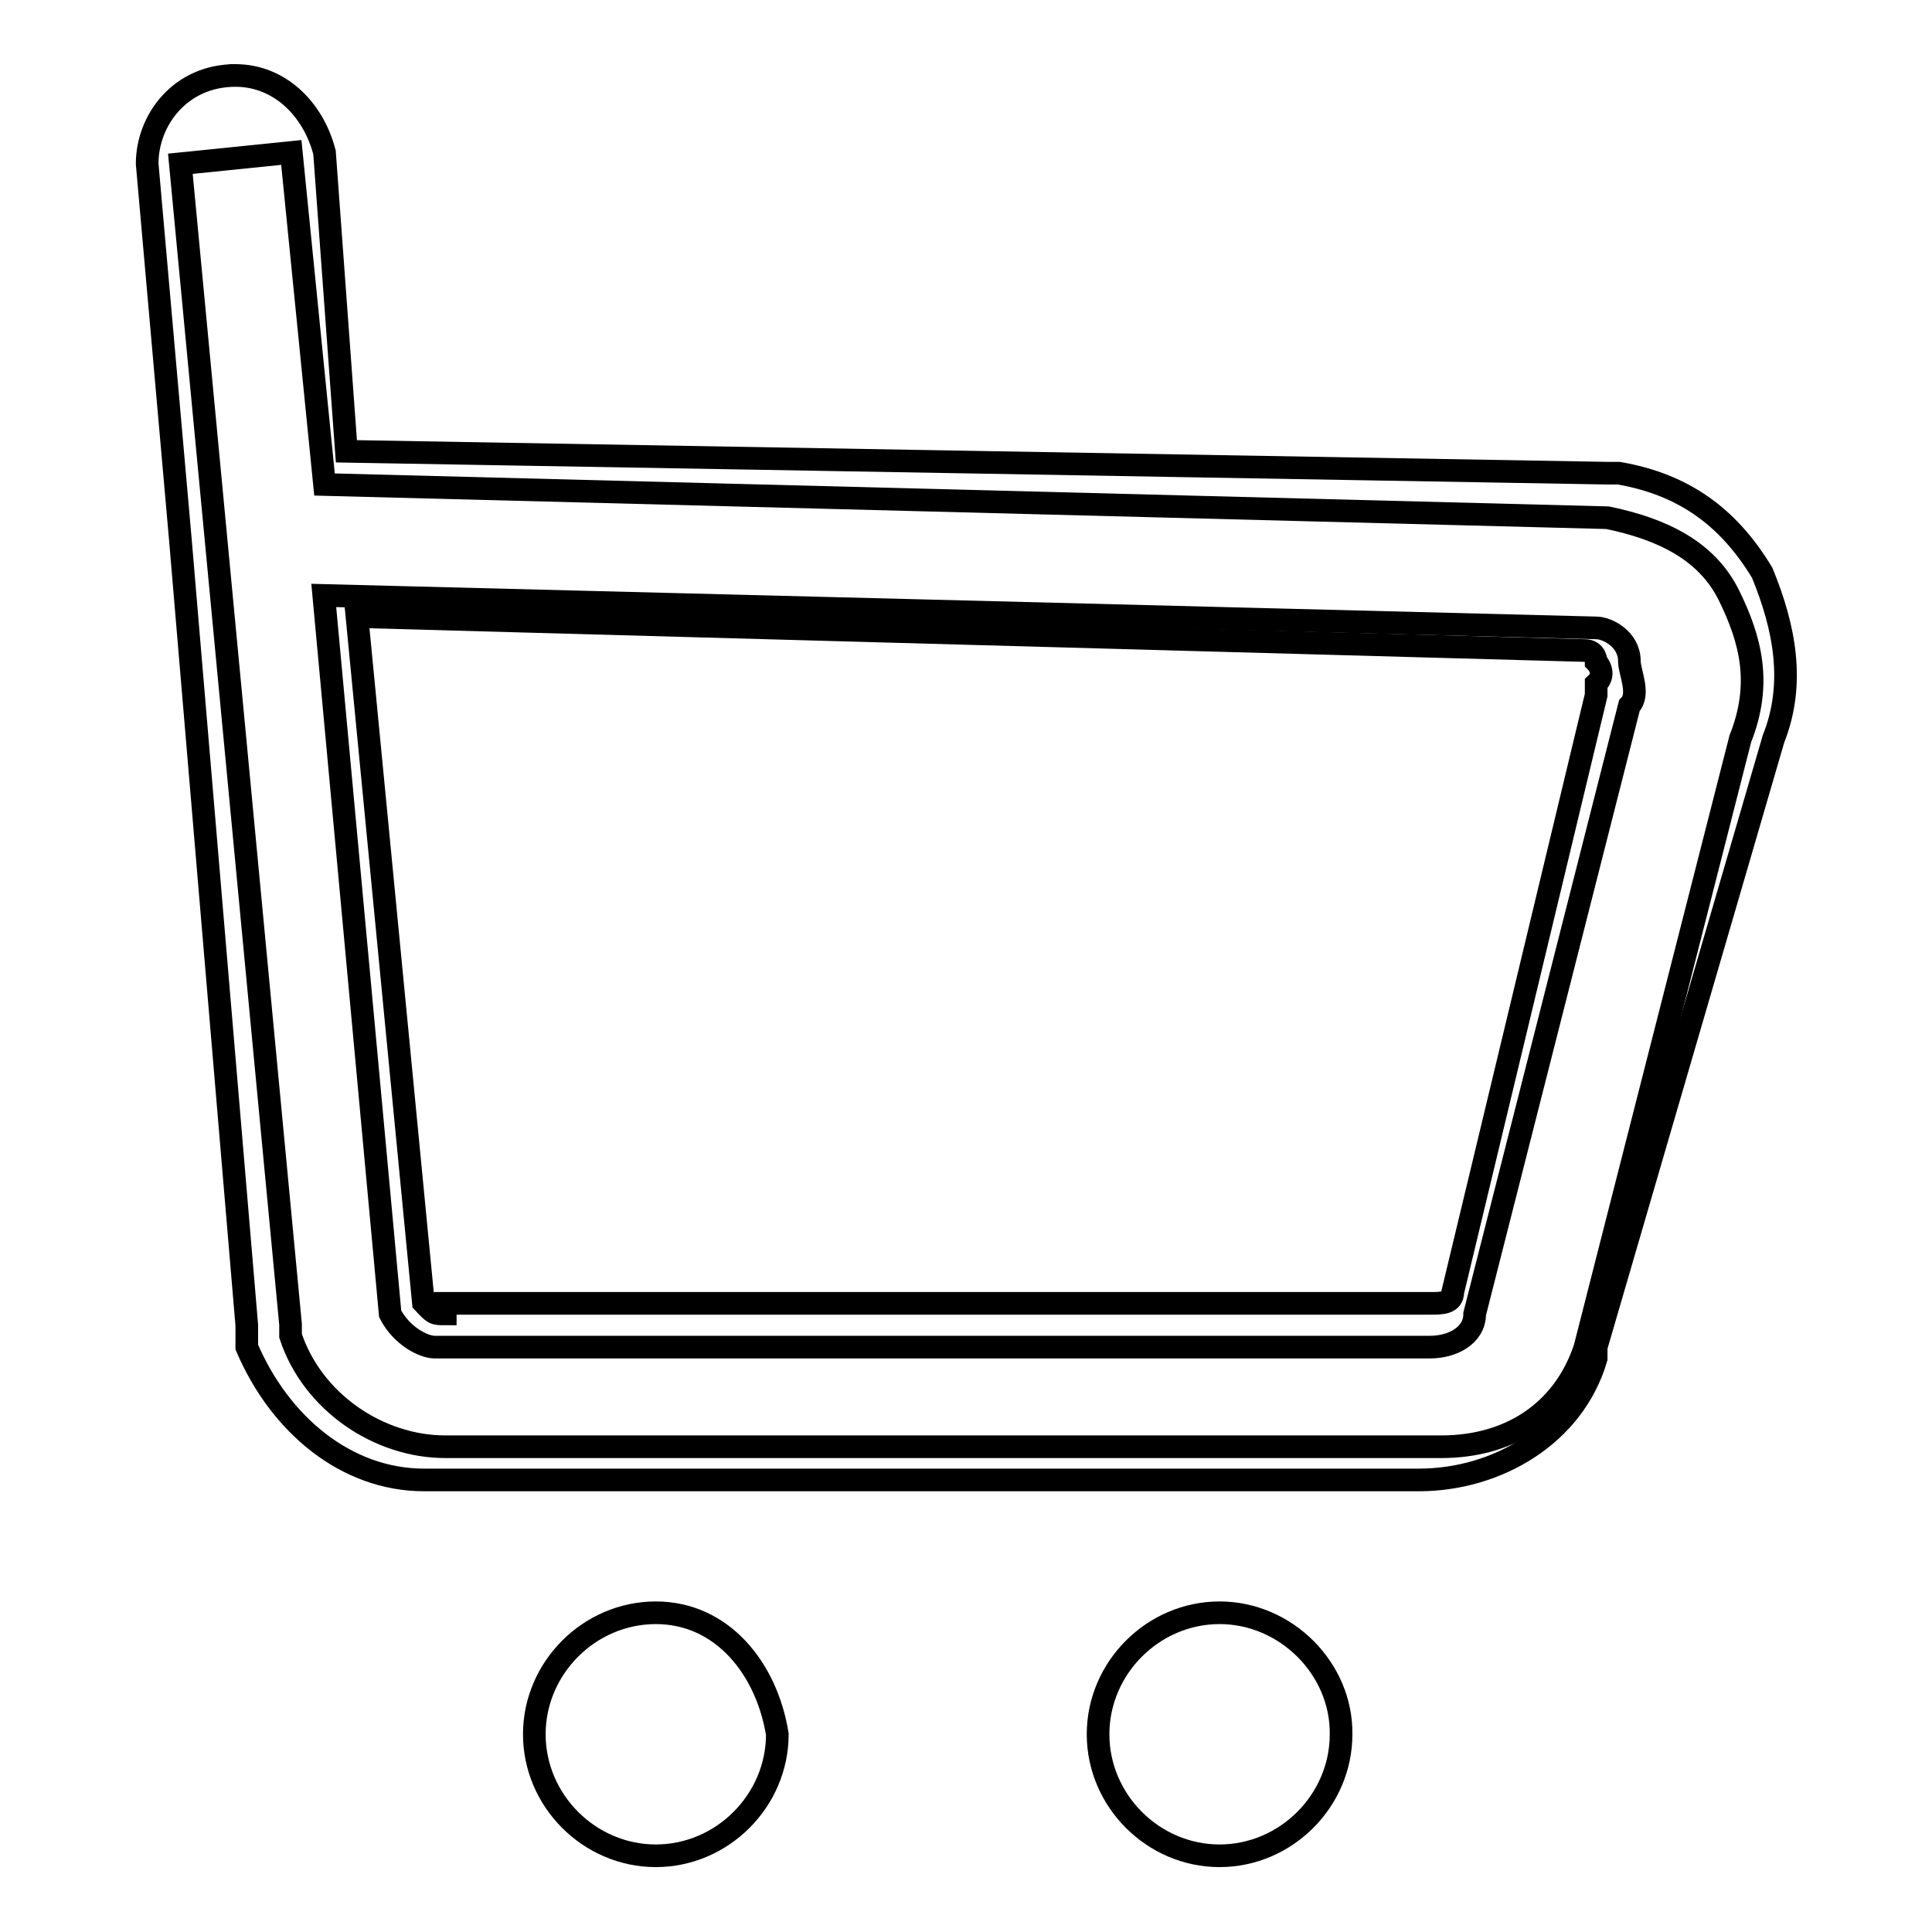
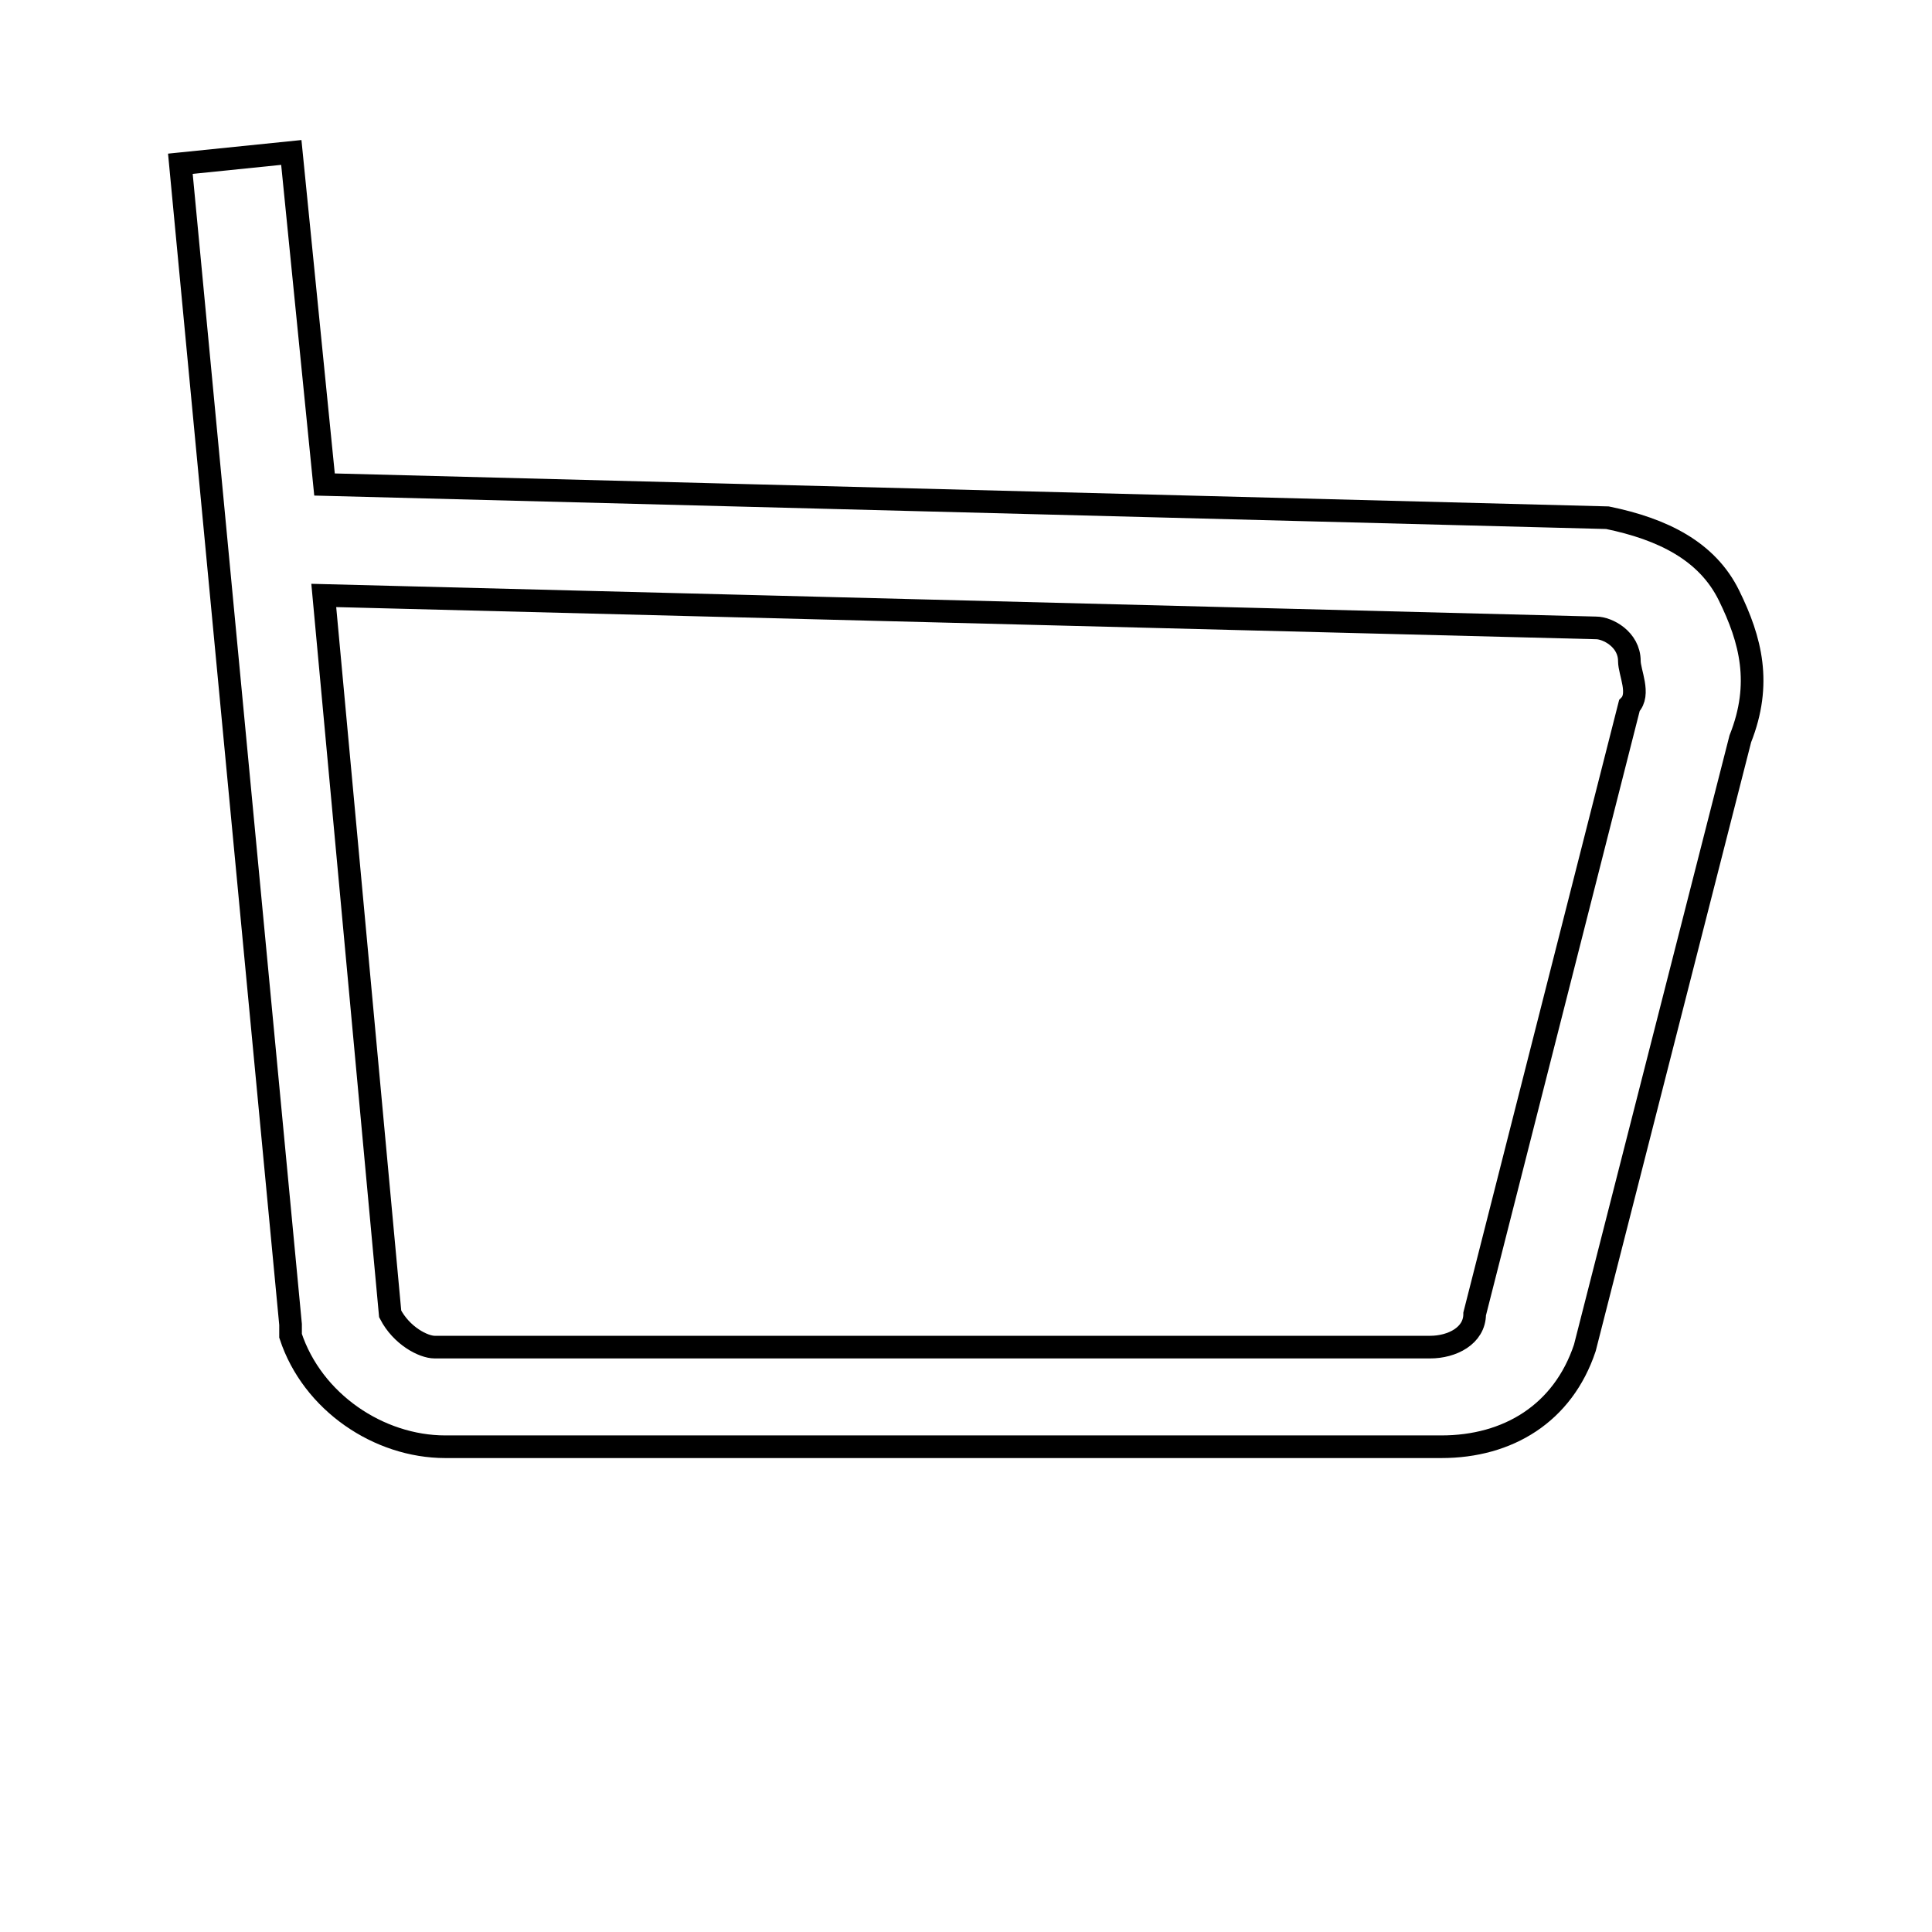
<svg xmlns="http://www.w3.org/2000/svg" version="1.1" x="0px" y="0px" viewBox="0 0 256 256" enable-background="new 0 0 256 256" xml:space="preserve">
  <g>
    <g>
      <path stroke-width="3" fill-opacity="0" stroke="#000000" d="M191,191.7H59c-8.8,0-17.6-5.9-20.5-14.7v-1.5L23.9,21.7l14.7-1.5l4.4,44l170,4.4c7.3,1.5,13.2,4.4,16.1,10.3c2.9,5.9,4.4,11.7,1.5,19L210,178.6C207.1,187.3,199.8,191.7,191,191.7z M51.7,174.1c1.5,2.9,4.4,4.4,5.9,4.4h131.9c2.9,0,5.9-1.5,5.9-4.4l20.5-80.6c1.5-1.5,0-4.4,0-5.9c0-2.9-2.9-4.4-4.4-4.4L42.9,78.9L51.7,174.1z" />
-       <path stroke-width="3" fill-opacity="0" stroke="#000000" d="M31.2,10C31.2,10,29.7,10,31.2,10c-7.3,0-11.7,5.9-11.7,11.7l4.4,49.8l0,0l8.8,104.1c0,1.5,0,1.5,0,2.9c4.4,10.3,13.2,17.6,23.5,17.6H188c10.3,0,20.5-5.9,23.5-16.1v-1.5l23.5-80.6c2.9-7.3,1.5-14.7-1.5-22c-4.4-7.3-10.3-11.7-19-13.2h-1.5L45.9,59.8l-2.9-39.6C41.5,14.4,37,10,31.2,10L31.2,10z M59,174.1c-1.5,0-1.5,0-2.9-1.5l-8.8-90.9L210,86.2c1.5,0,1.5,1.5,1.5,1.5s1.5,1.5,0,2.9v1.5l-19,79.1c0,1.5-1.5,1.5-2.9,1.5H59V174.1z" />
-       <path stroke-width="3" fill-opacity="0" stroke="#000000" d="M161.6,213.7c-8.8,0-16.1,7.3-16.1,16.1c0,8.8,7.3,16.1,16.1,16.1c8.8,0,16.1-7.3,16.1-16.1C177.8,221.1,170.4,213.7,161.6,213.7L161.6,213.7z" />
-       <path stroke-width="3" fill-opacity="0" stroke="#000000" d="M86.9,213.7c-8.8,0-16.1,7.3-16.1,16.1c0,8.8,7.3,16.1,16.1,16.1c8.8,0,16.1-7.3,16.1-16.1C101.6,221.1,95.7,213.7,86.9,213.7L86.9,213.7z" />
    </g>
  </g>
</svg>